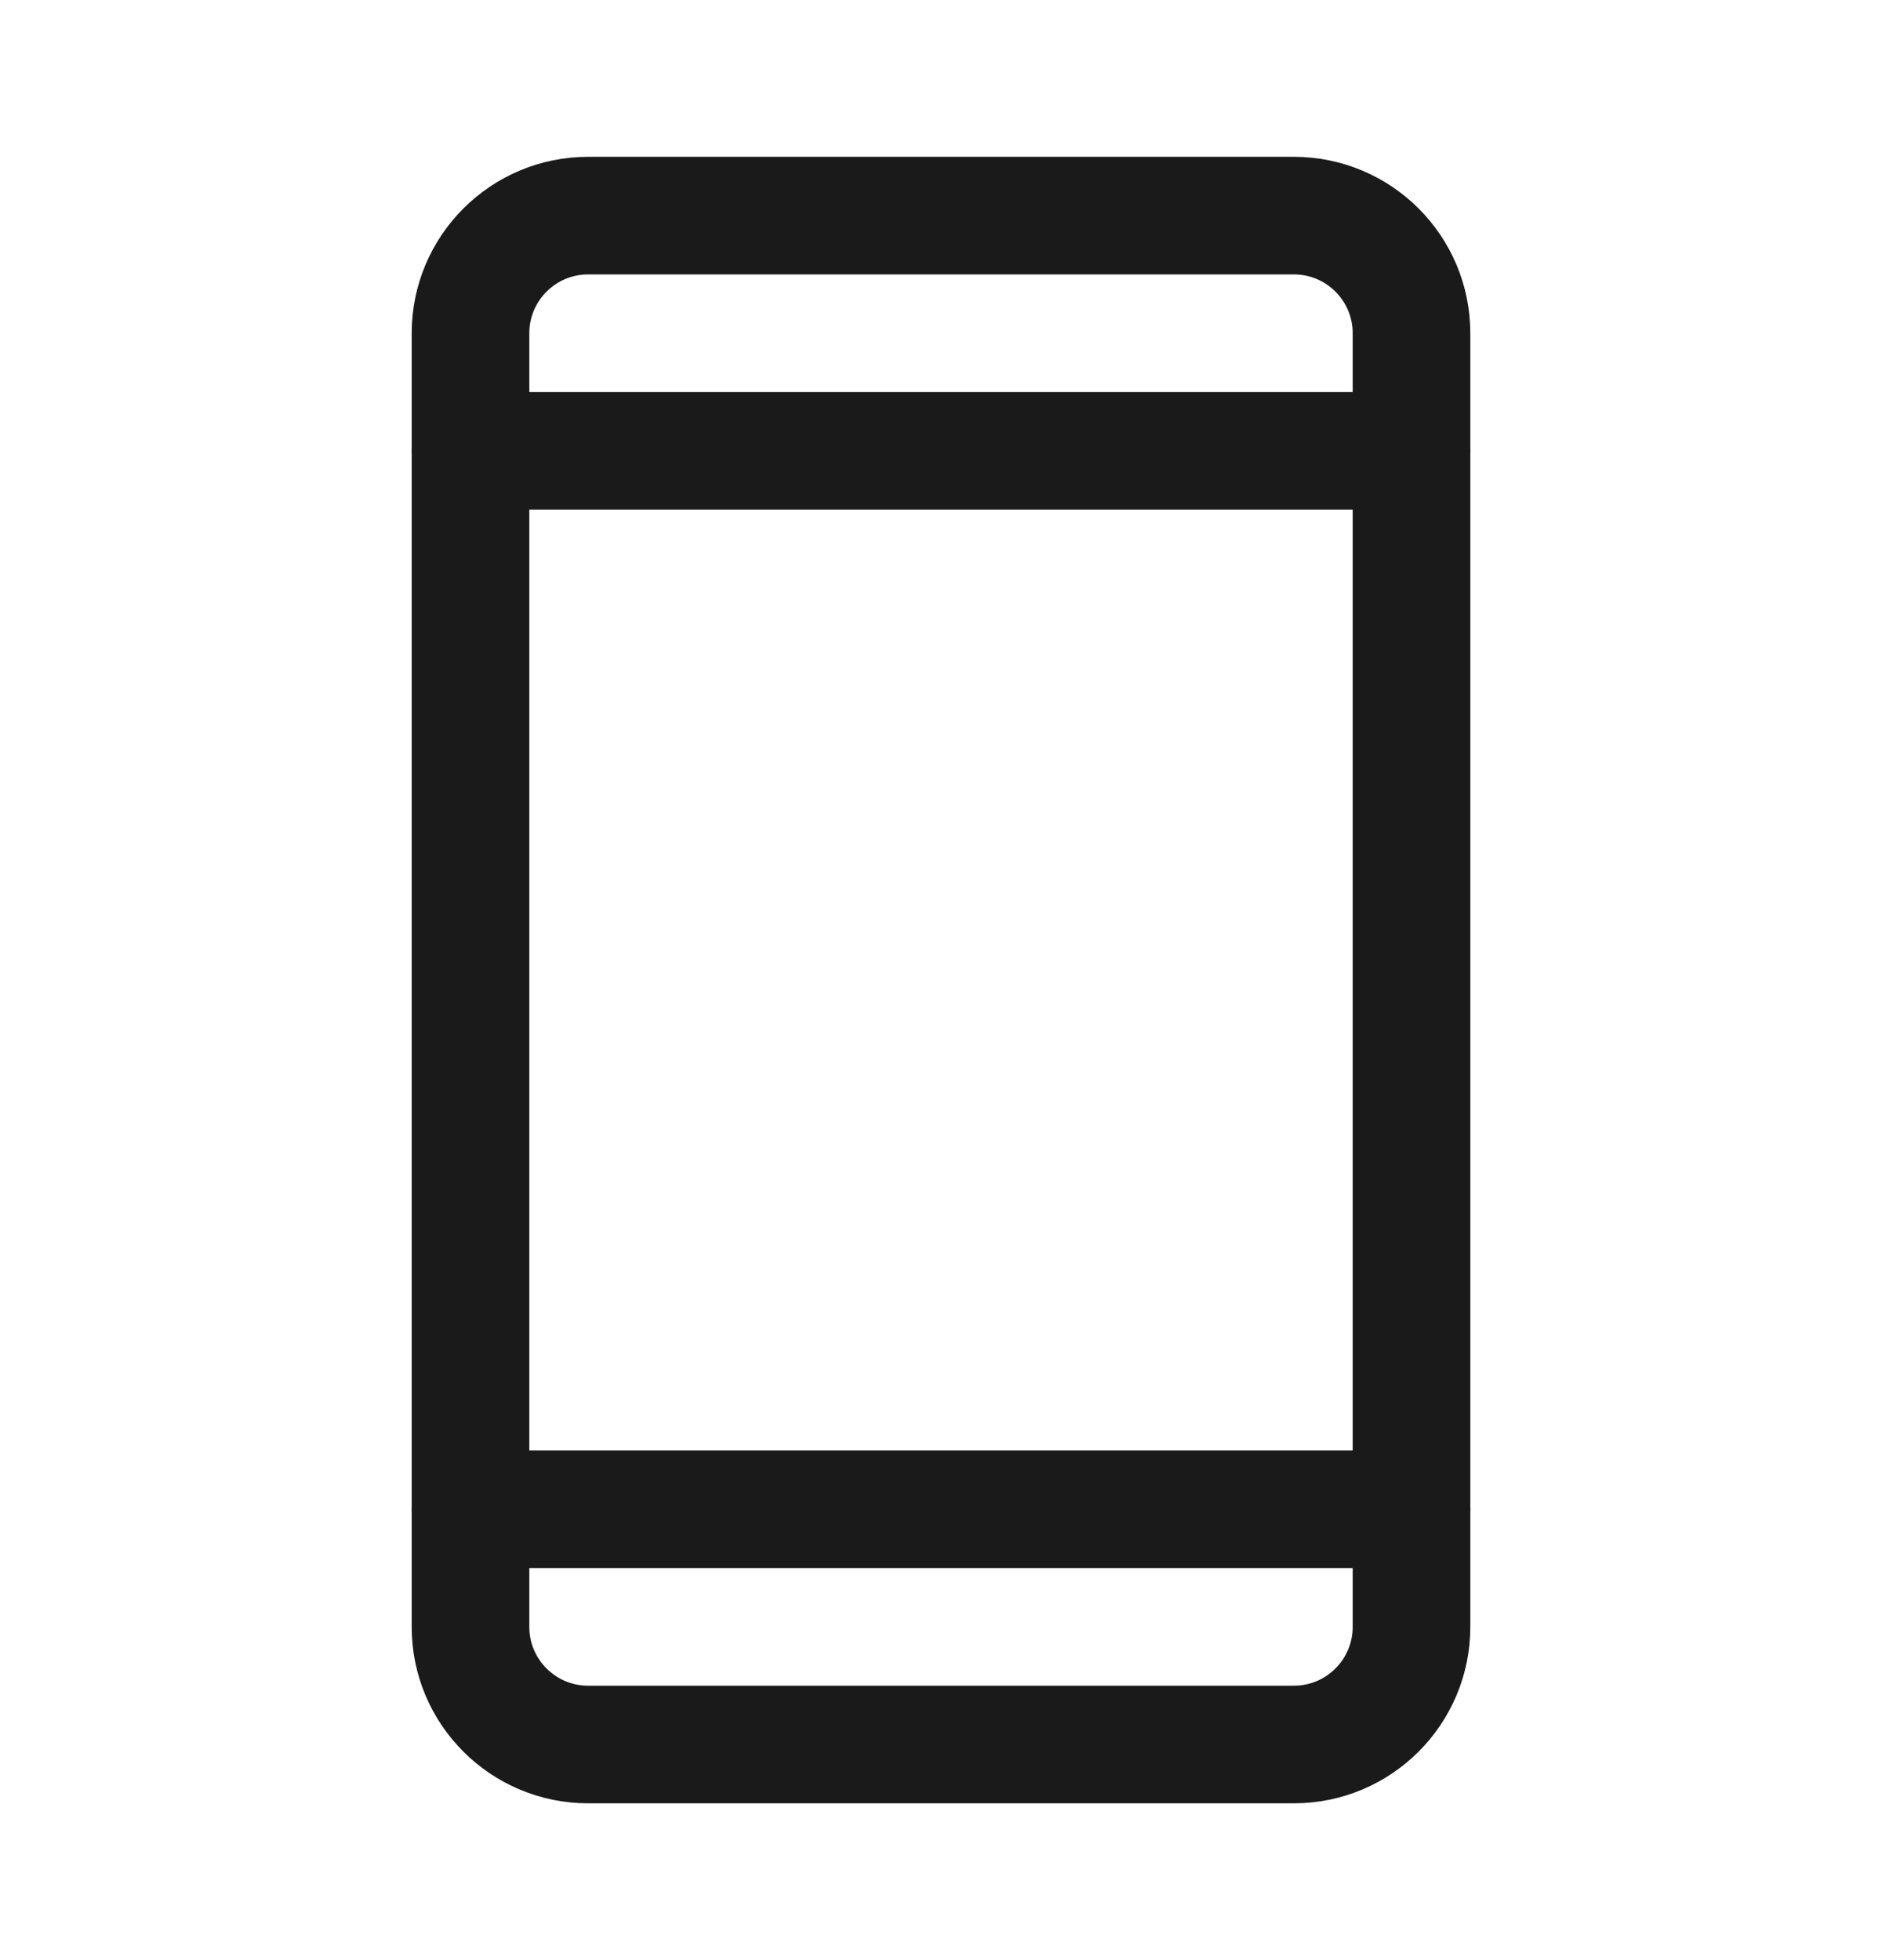
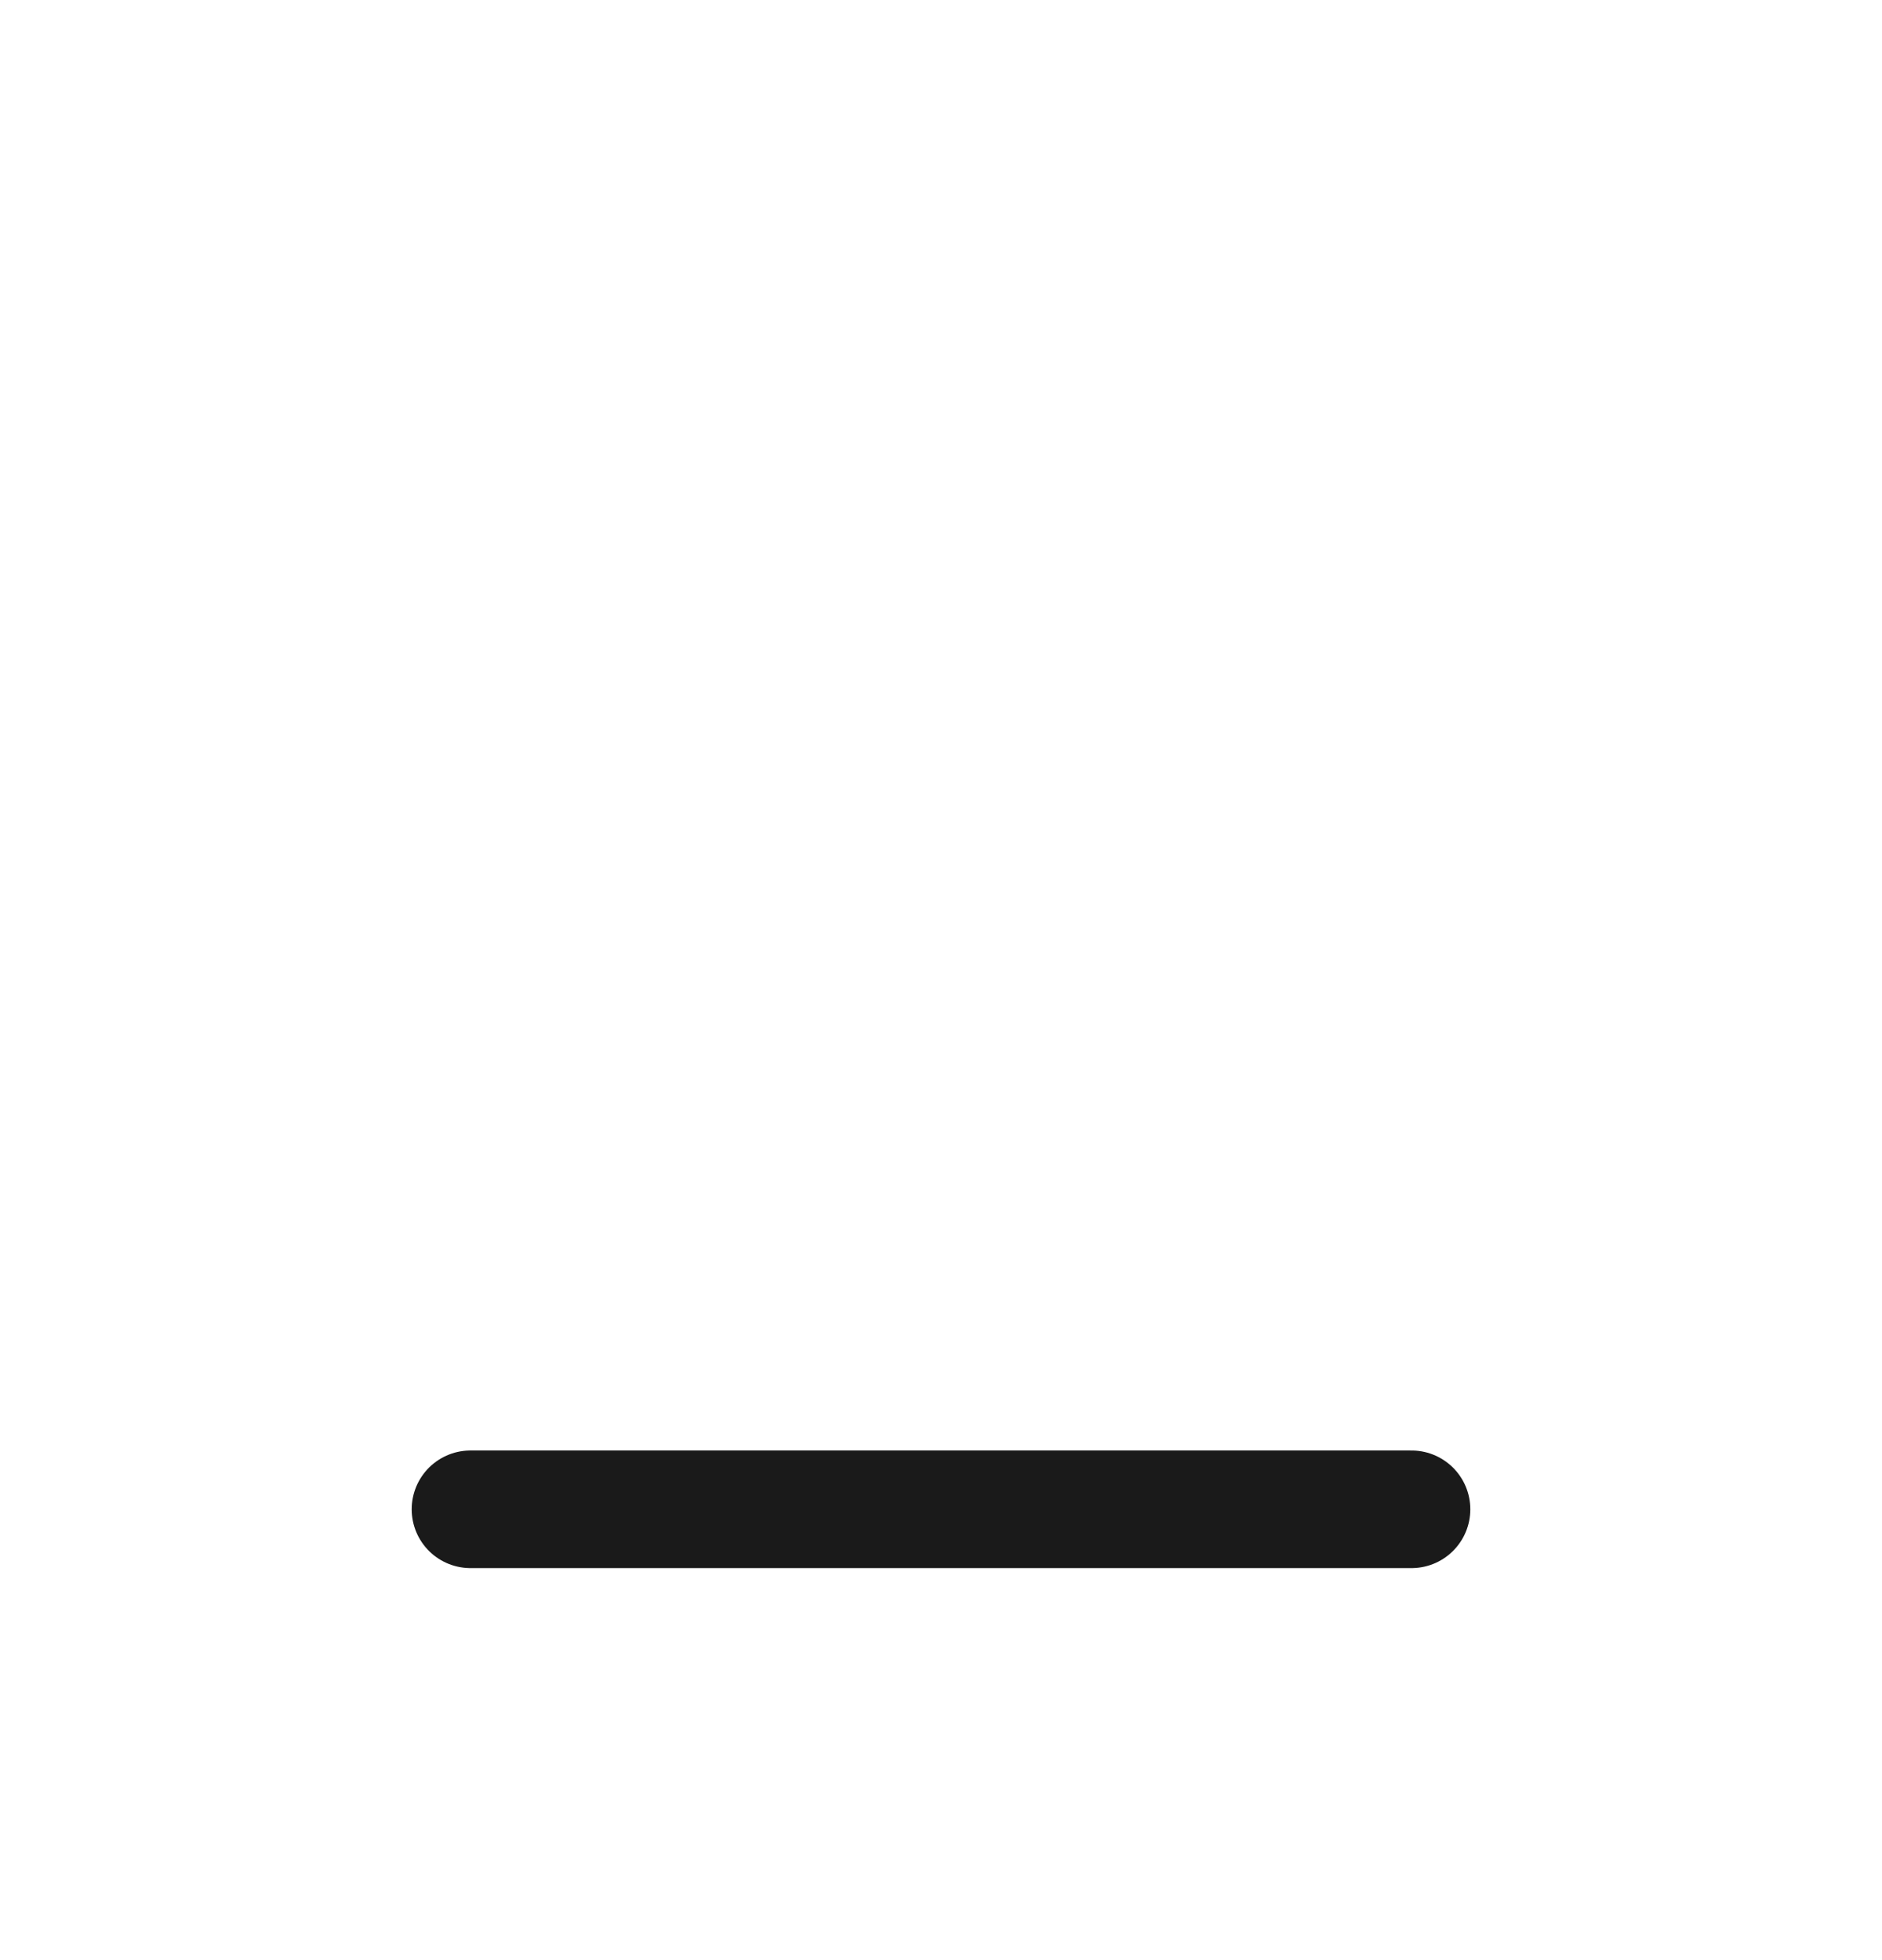
<svg xmlns="http://www.w3.org/2000/svg" width="24" height="25" viewBox="0 0 24 25" fill="none">
  <g clip-path="url(#clip0_3950_17390)">
-     <path d="M16.5 2.75H7.5C6.672 2.75 6 3.422 6 4.25V20.75C6 21.578 6.672 22.25 7.5 22.25H16.5C17.328 22.25 18 21.578 18 20.75V4.25C18 3.422 17.328 2.75 16.5 2.75Z" stroke="#1A1A1A" stroke-width="1.5" stroke-linecap="round" stroke-linejoin="round" />
-     <path d="M6 5.75H18" stroke="#1A1A1A" stroke-width="1.5" stroke-linecap="round" stroke-linejoin="round" />
    <path d="M6 19.25H18" stroke="#1A1A1A" stroke-width="1.5" stroke-linecap="round" stroke-linejoin="round" />
  </g>
  <defs>
    <clipPath id="clip0_3950_17390">
      <rect width="24" height="24" fill="white" transform="translate(0 0.5)" />
    </clipPath>
  </defs>
</svg>